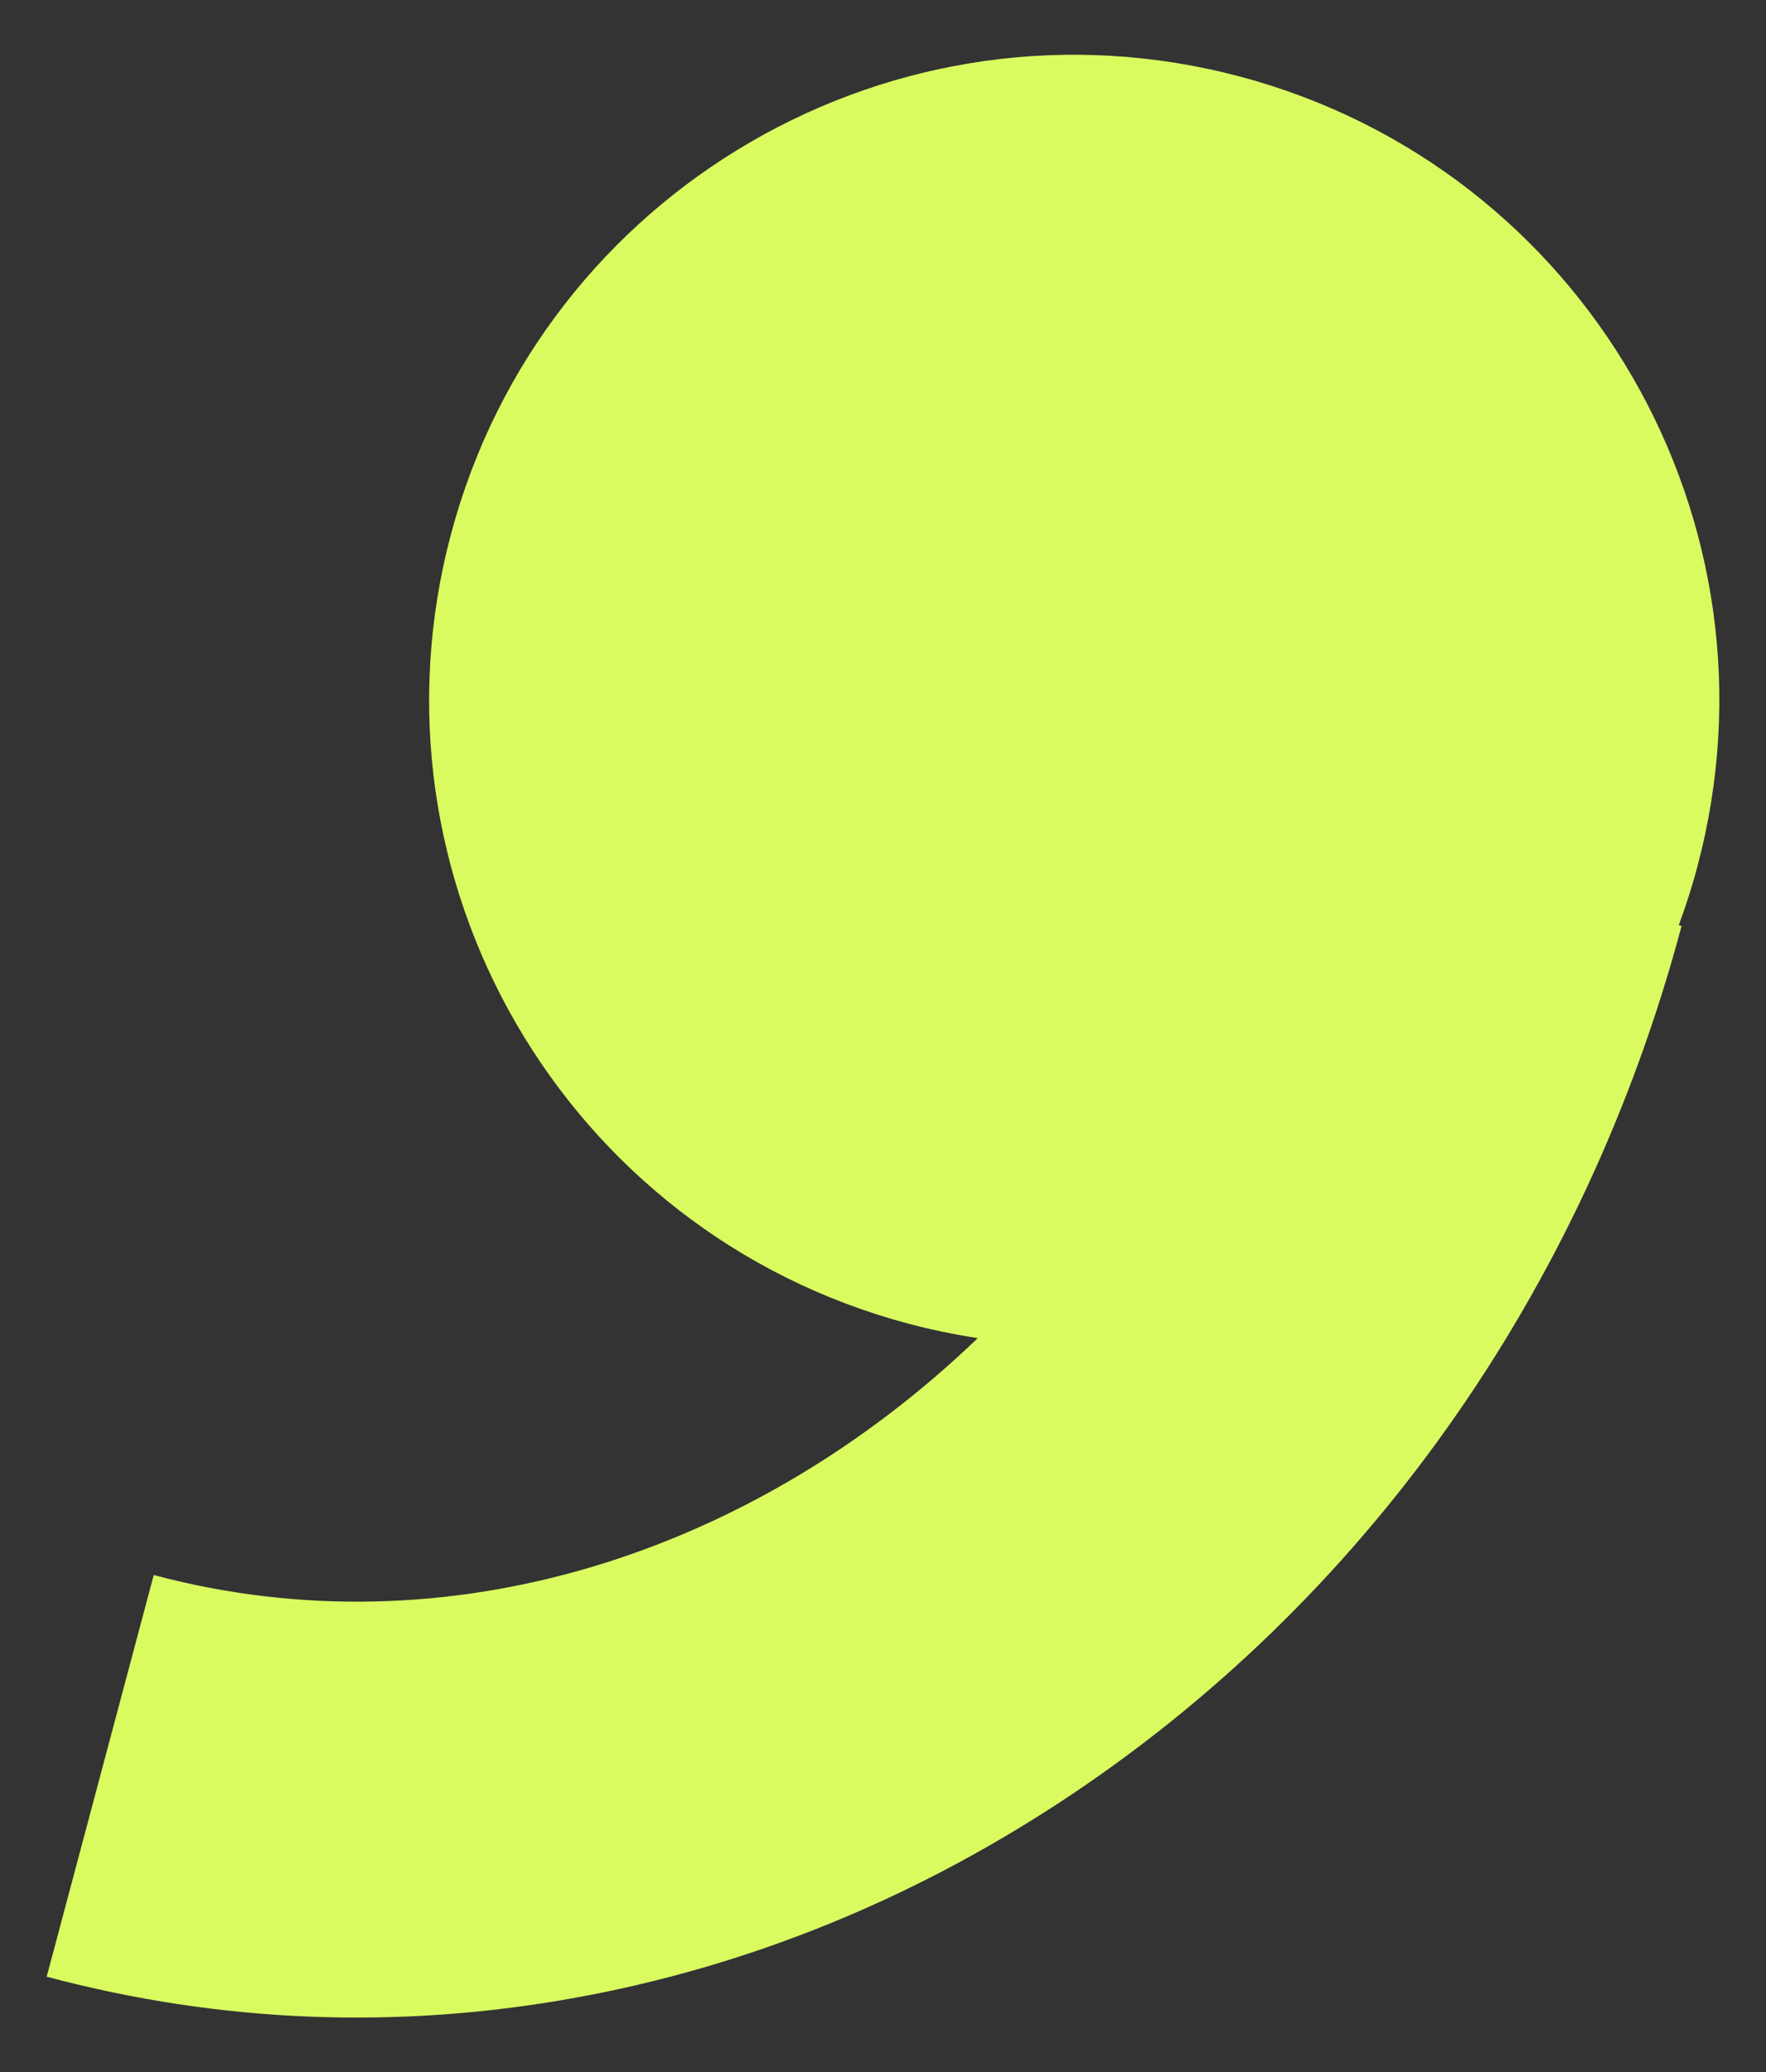
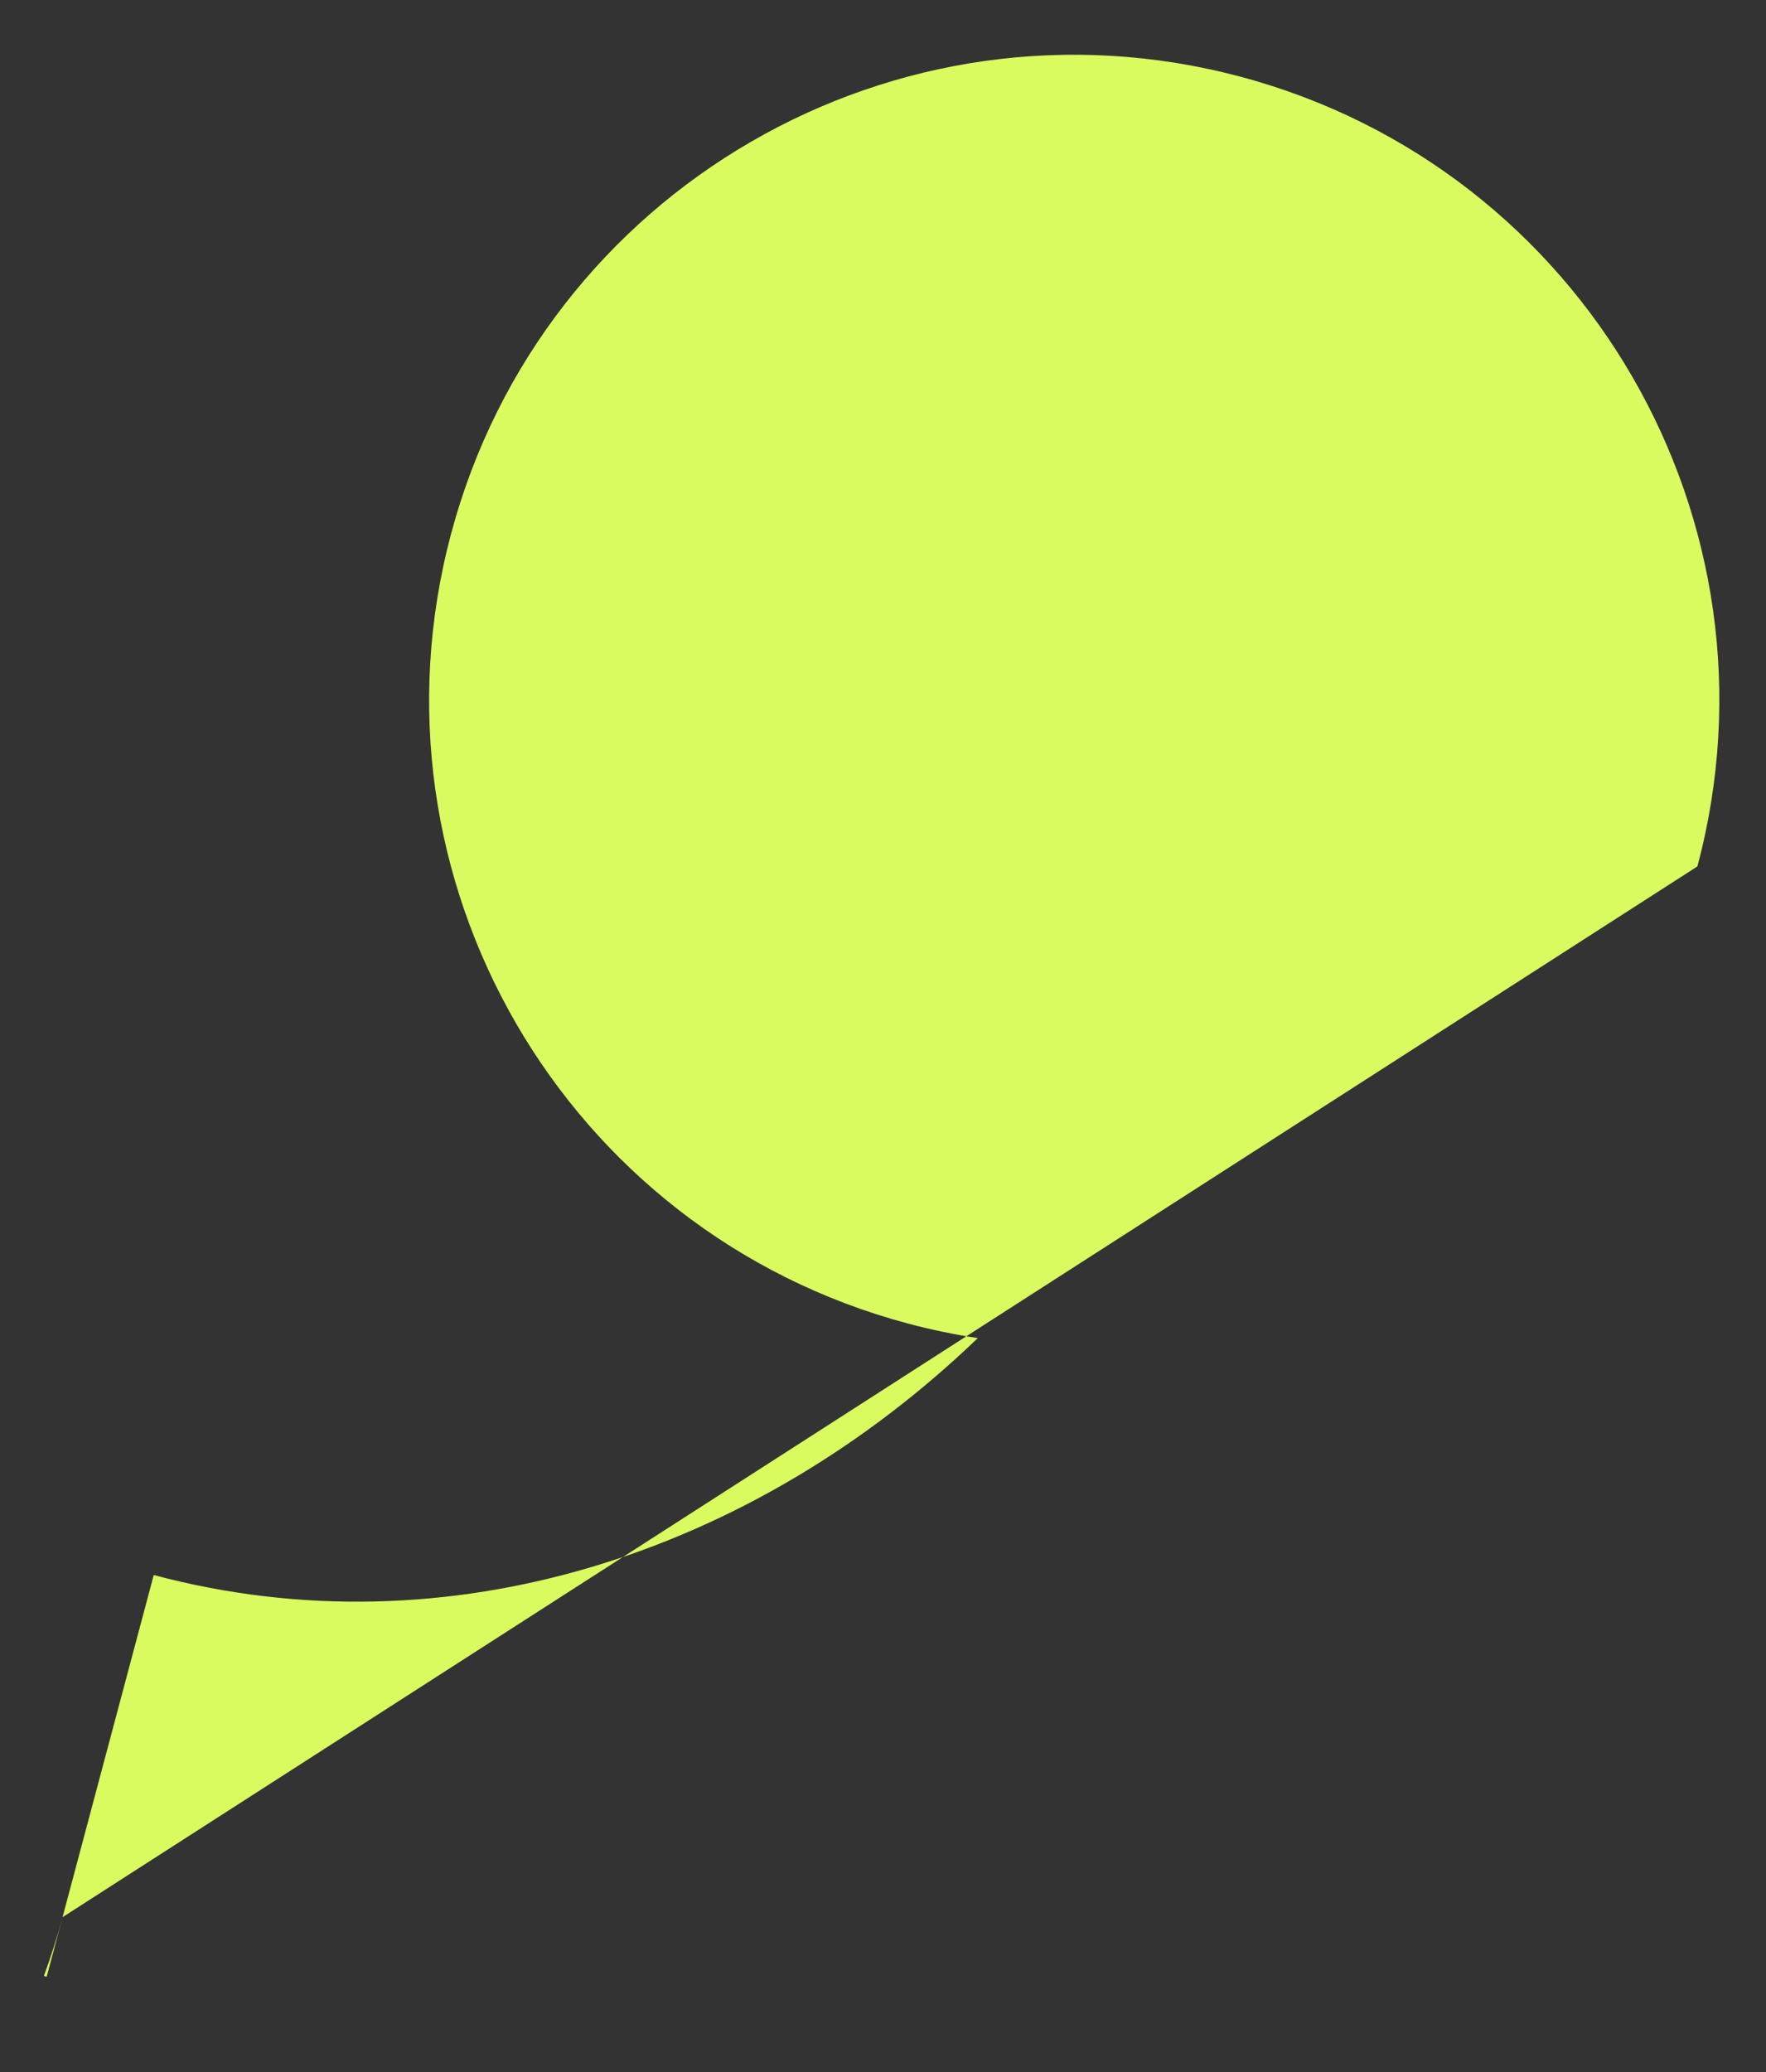
<svg xmlns="http://www.w3.org/2000/svg" id="Layer_1" viewBox="0 0 525.75 616.69">
  <rect x="0" y="0" width="525.75" height="616.69" fill="#333333" stroke="none" />
  <defs>
    <style>.cls-1{fill:#d9fb60;}</style>
  </defs>
-   <path class="cls-1" d="M505.33,257.83c27.32-102.47-33.59-207.68-136.05-235.01-102.47-27.32-207.68,33.59-235,136.06-27.32,102.47,33.59,207.68,136.06,235,6.91,1.84,13.83,3.27,20.75,4.32-66.87,64.23-157.75,93.86-245.32,70.51l-31.87,119.53c51.64,13.77,104.72,15.86,157.74,6.2,50.63-9.23,98.97-28.74,143.67-57.96,90.41-59.14,156.21-151.81,185.31-260.93l-.84-.22c2.11-5.69,3.97-11.52,5.57-17.5h0Z" />
+   <path class="cls-1" d="M505.33,257.83c27.32-102.47-33.59-207.68-136.05-235.01-102.47-27.32-207.68,33.59-235,136.06-27.32,102.47,33.59,207.68,136.06,235,6.91,1.84,13.83,3.27,20.75,4.32-66.87,64.23-157.75,93.86-245.32,70.51l-31.87,119.53l-.84-.22c2.11-5.69,3.97-11.52,5.57-17.5h0Z" />
</svg>